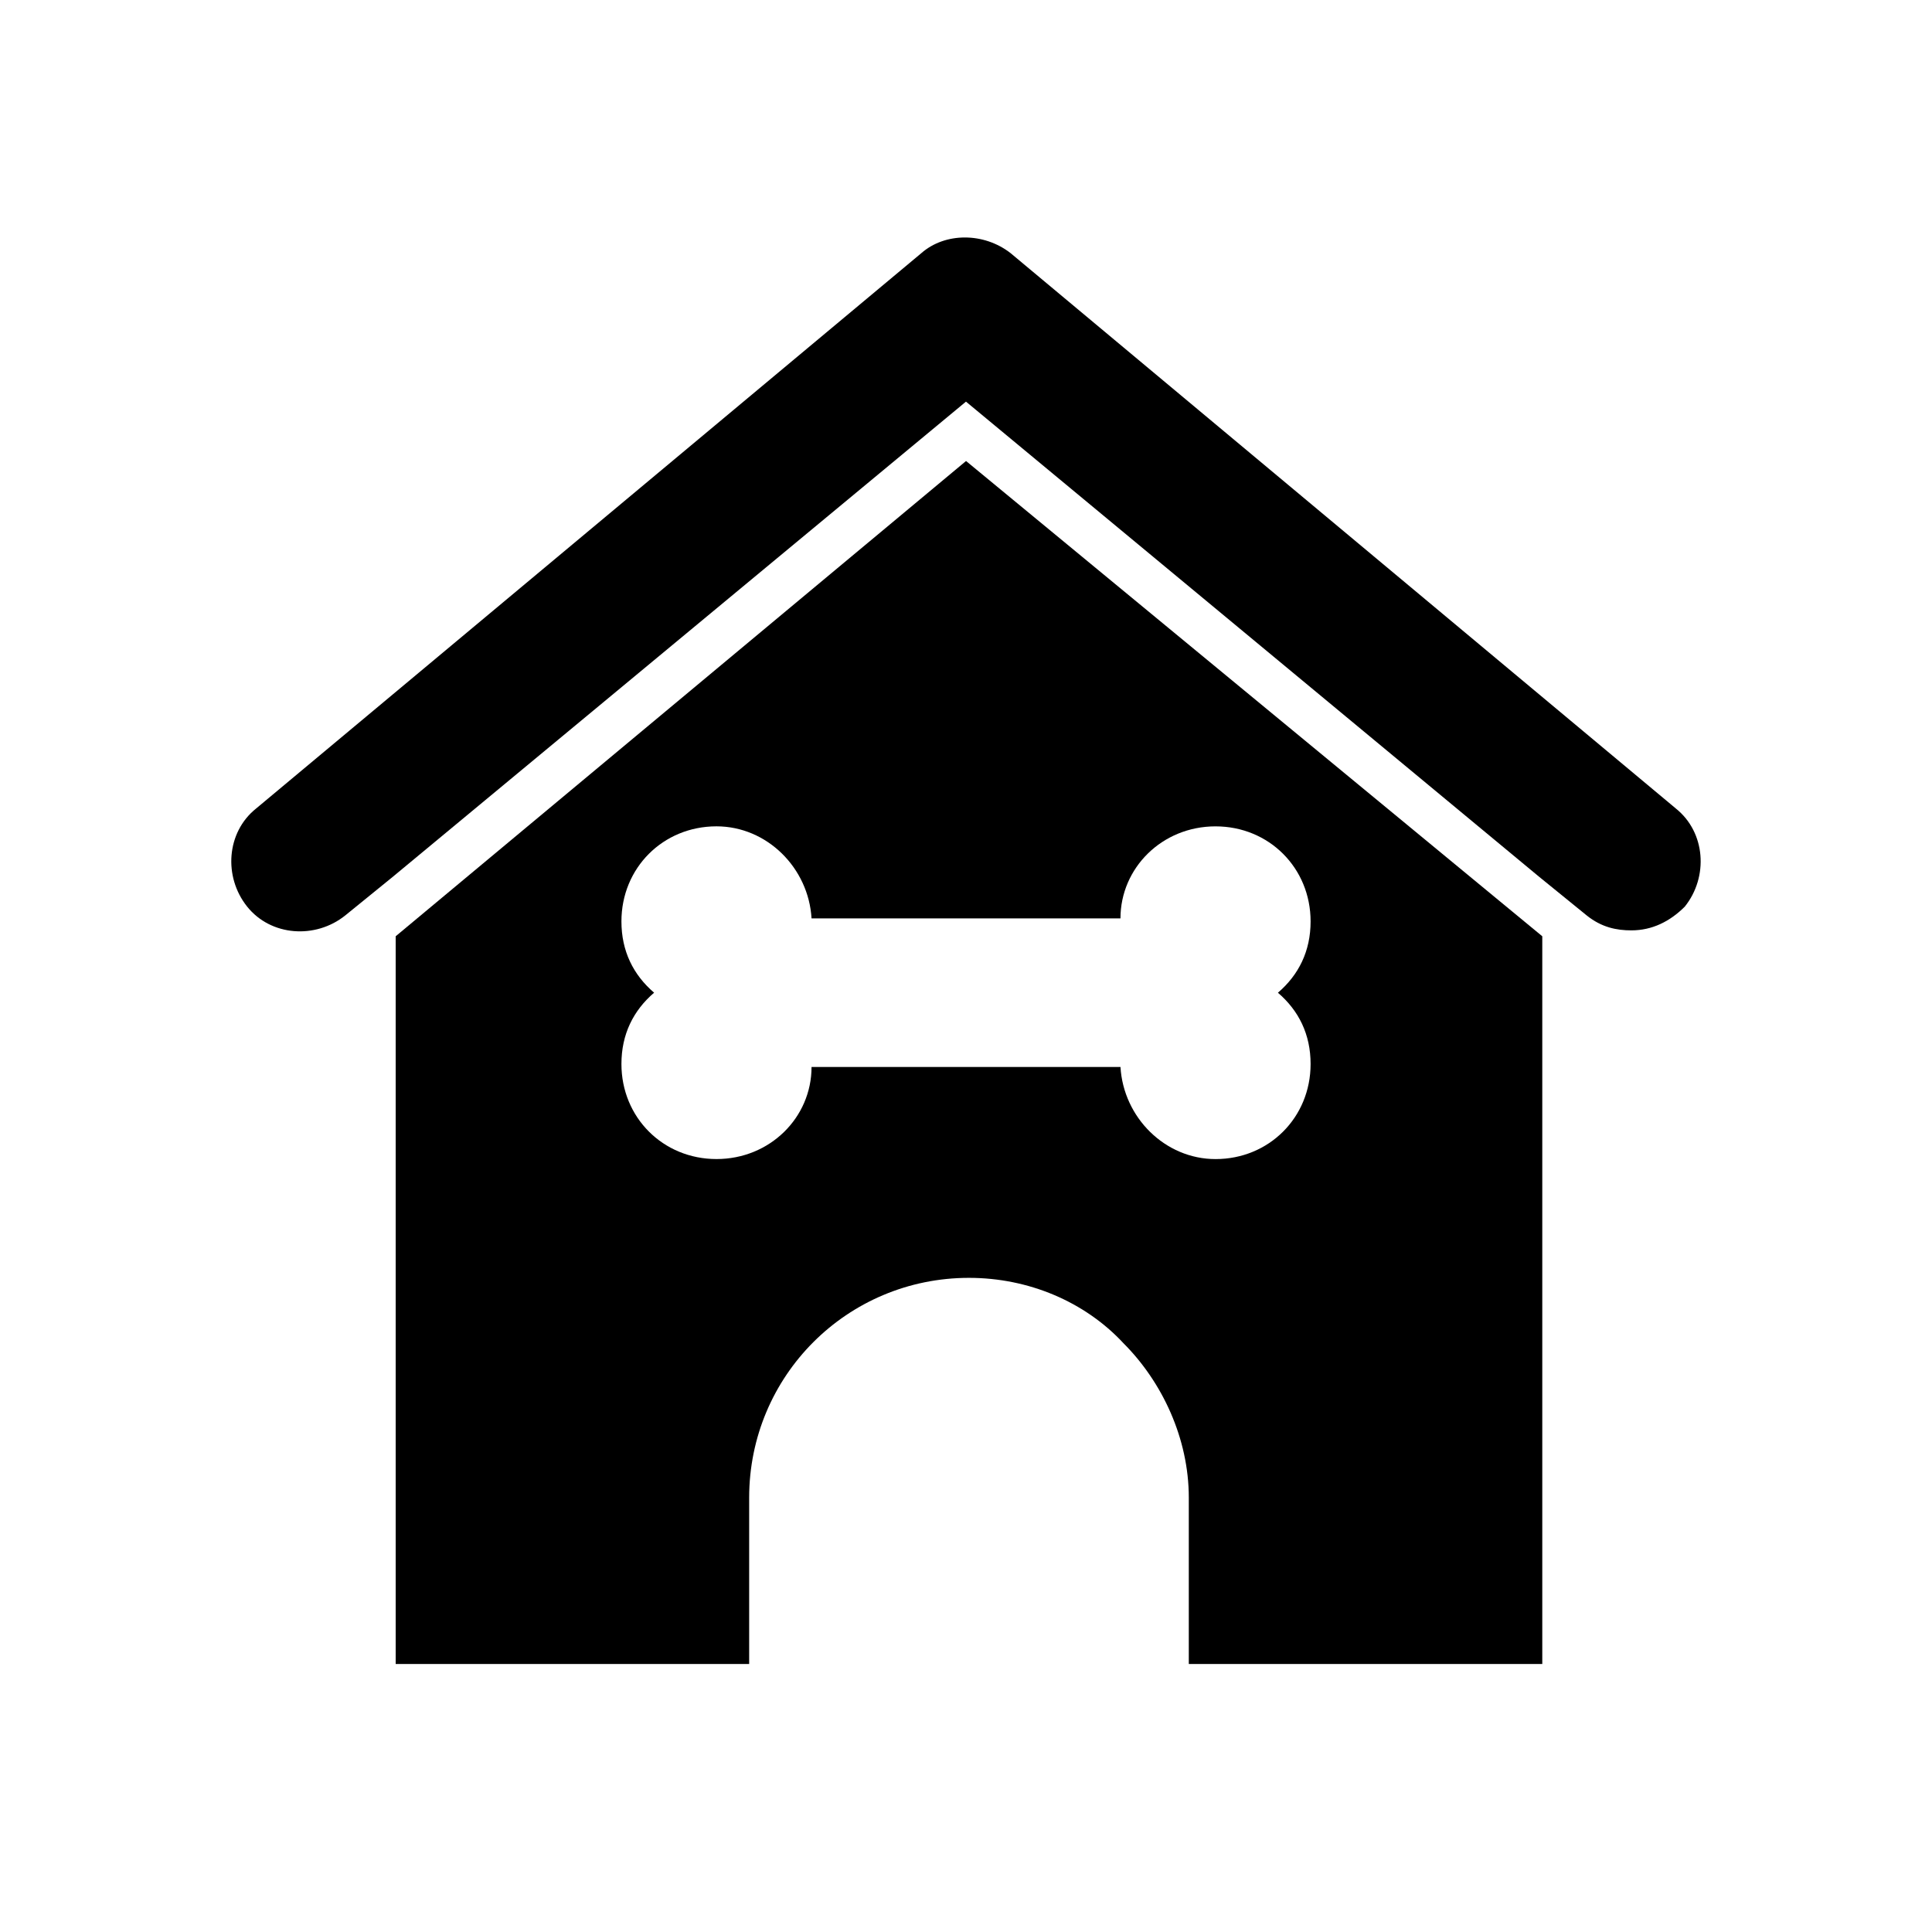
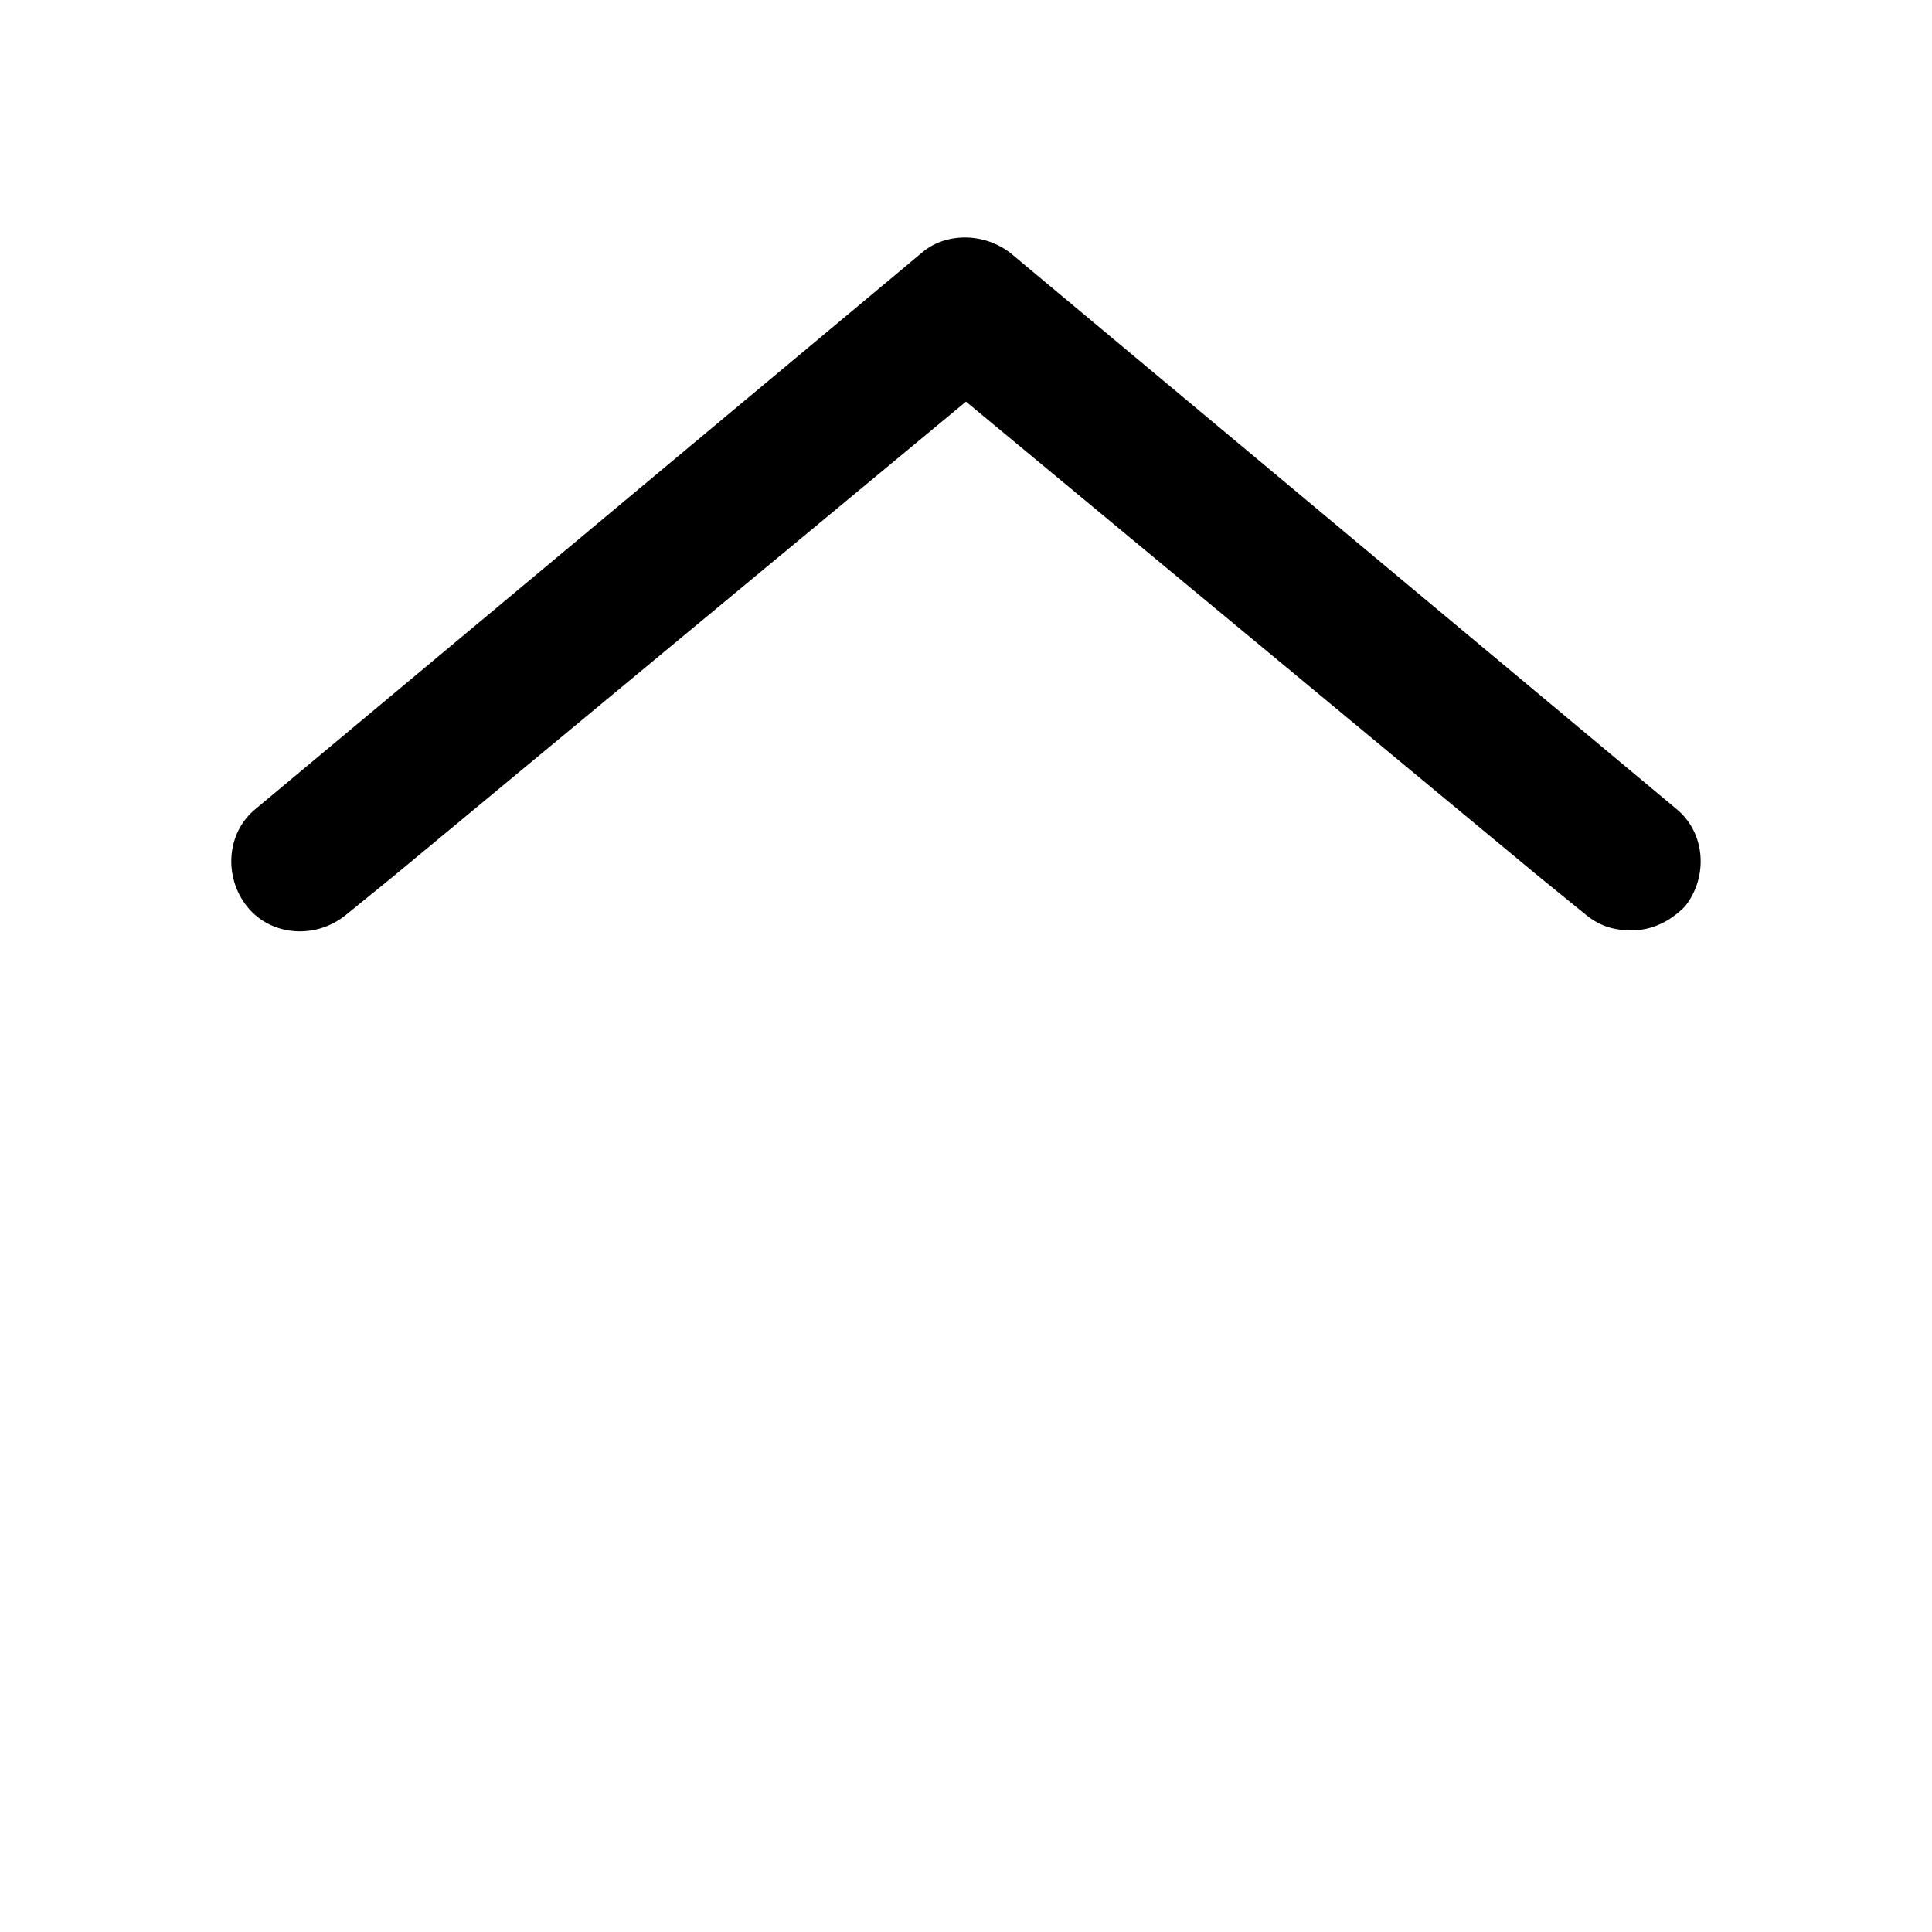
<svg xmlns="http://www.w3.org/2000/svg" fill="#000000" width="800px" height="800px" version="1.1" viewBox="144 144 512 512">
  <g>
-     <path d="m248.86 392.12v192.86h93.676v-44.082c0-32.273 25.977-58.254 58.254-58.254 15.742 0 30.699 6.297 40.934 17.32 10.234 10.234 17.32 25.191 17.32 40.934v44.082h93.676v-192.86l-152.71-125.95zm217.27-29.125c14.168 0 25.191 11.02 25.191 25.191 0 7.871-3.148 14.168-8.66 18.895 5.512 4.723 8.66 11.02 8.66 18.895 0 14.168-11.02 25.191-25.191 25.191-13.383 0-24.402-11.02-25.191-24.402l-81.871-0.008c0 13.383-11.02 24.402-25.191 24.402-14.168 0-25.191-11.02-25.191-25.191 0-7.871 3.148-14.168 8.66-18.895-5.512-4.723-8.66-11.02-8.66-18.895 0-14.168 11.02-25.191 25.191-25.191 13.383 0 24.402 11.02 25.191 24.402h81.867c0.004-13.375 11.023-24.395 25.195-24.395z" />
    <path d="m588.14 358.28-176.34-147.21c-7.086-5.512-17.32-5.512-23.617 0l-176.33 147.21c-7.871 6.297-8.656 18.105-2.359 25.977s18.105 8.66 25.977 2.363l12.594-10.234 151.93-125.95 151.93 125.95 12.594 10.234c3.938 3.148 7.871 3.938 11.809 3.938 5.512 0 10.234-2.363 14.168-6.297 6.301-7.875 5.512-19.684-2.359-25.98z" />
  </g>
</svg>